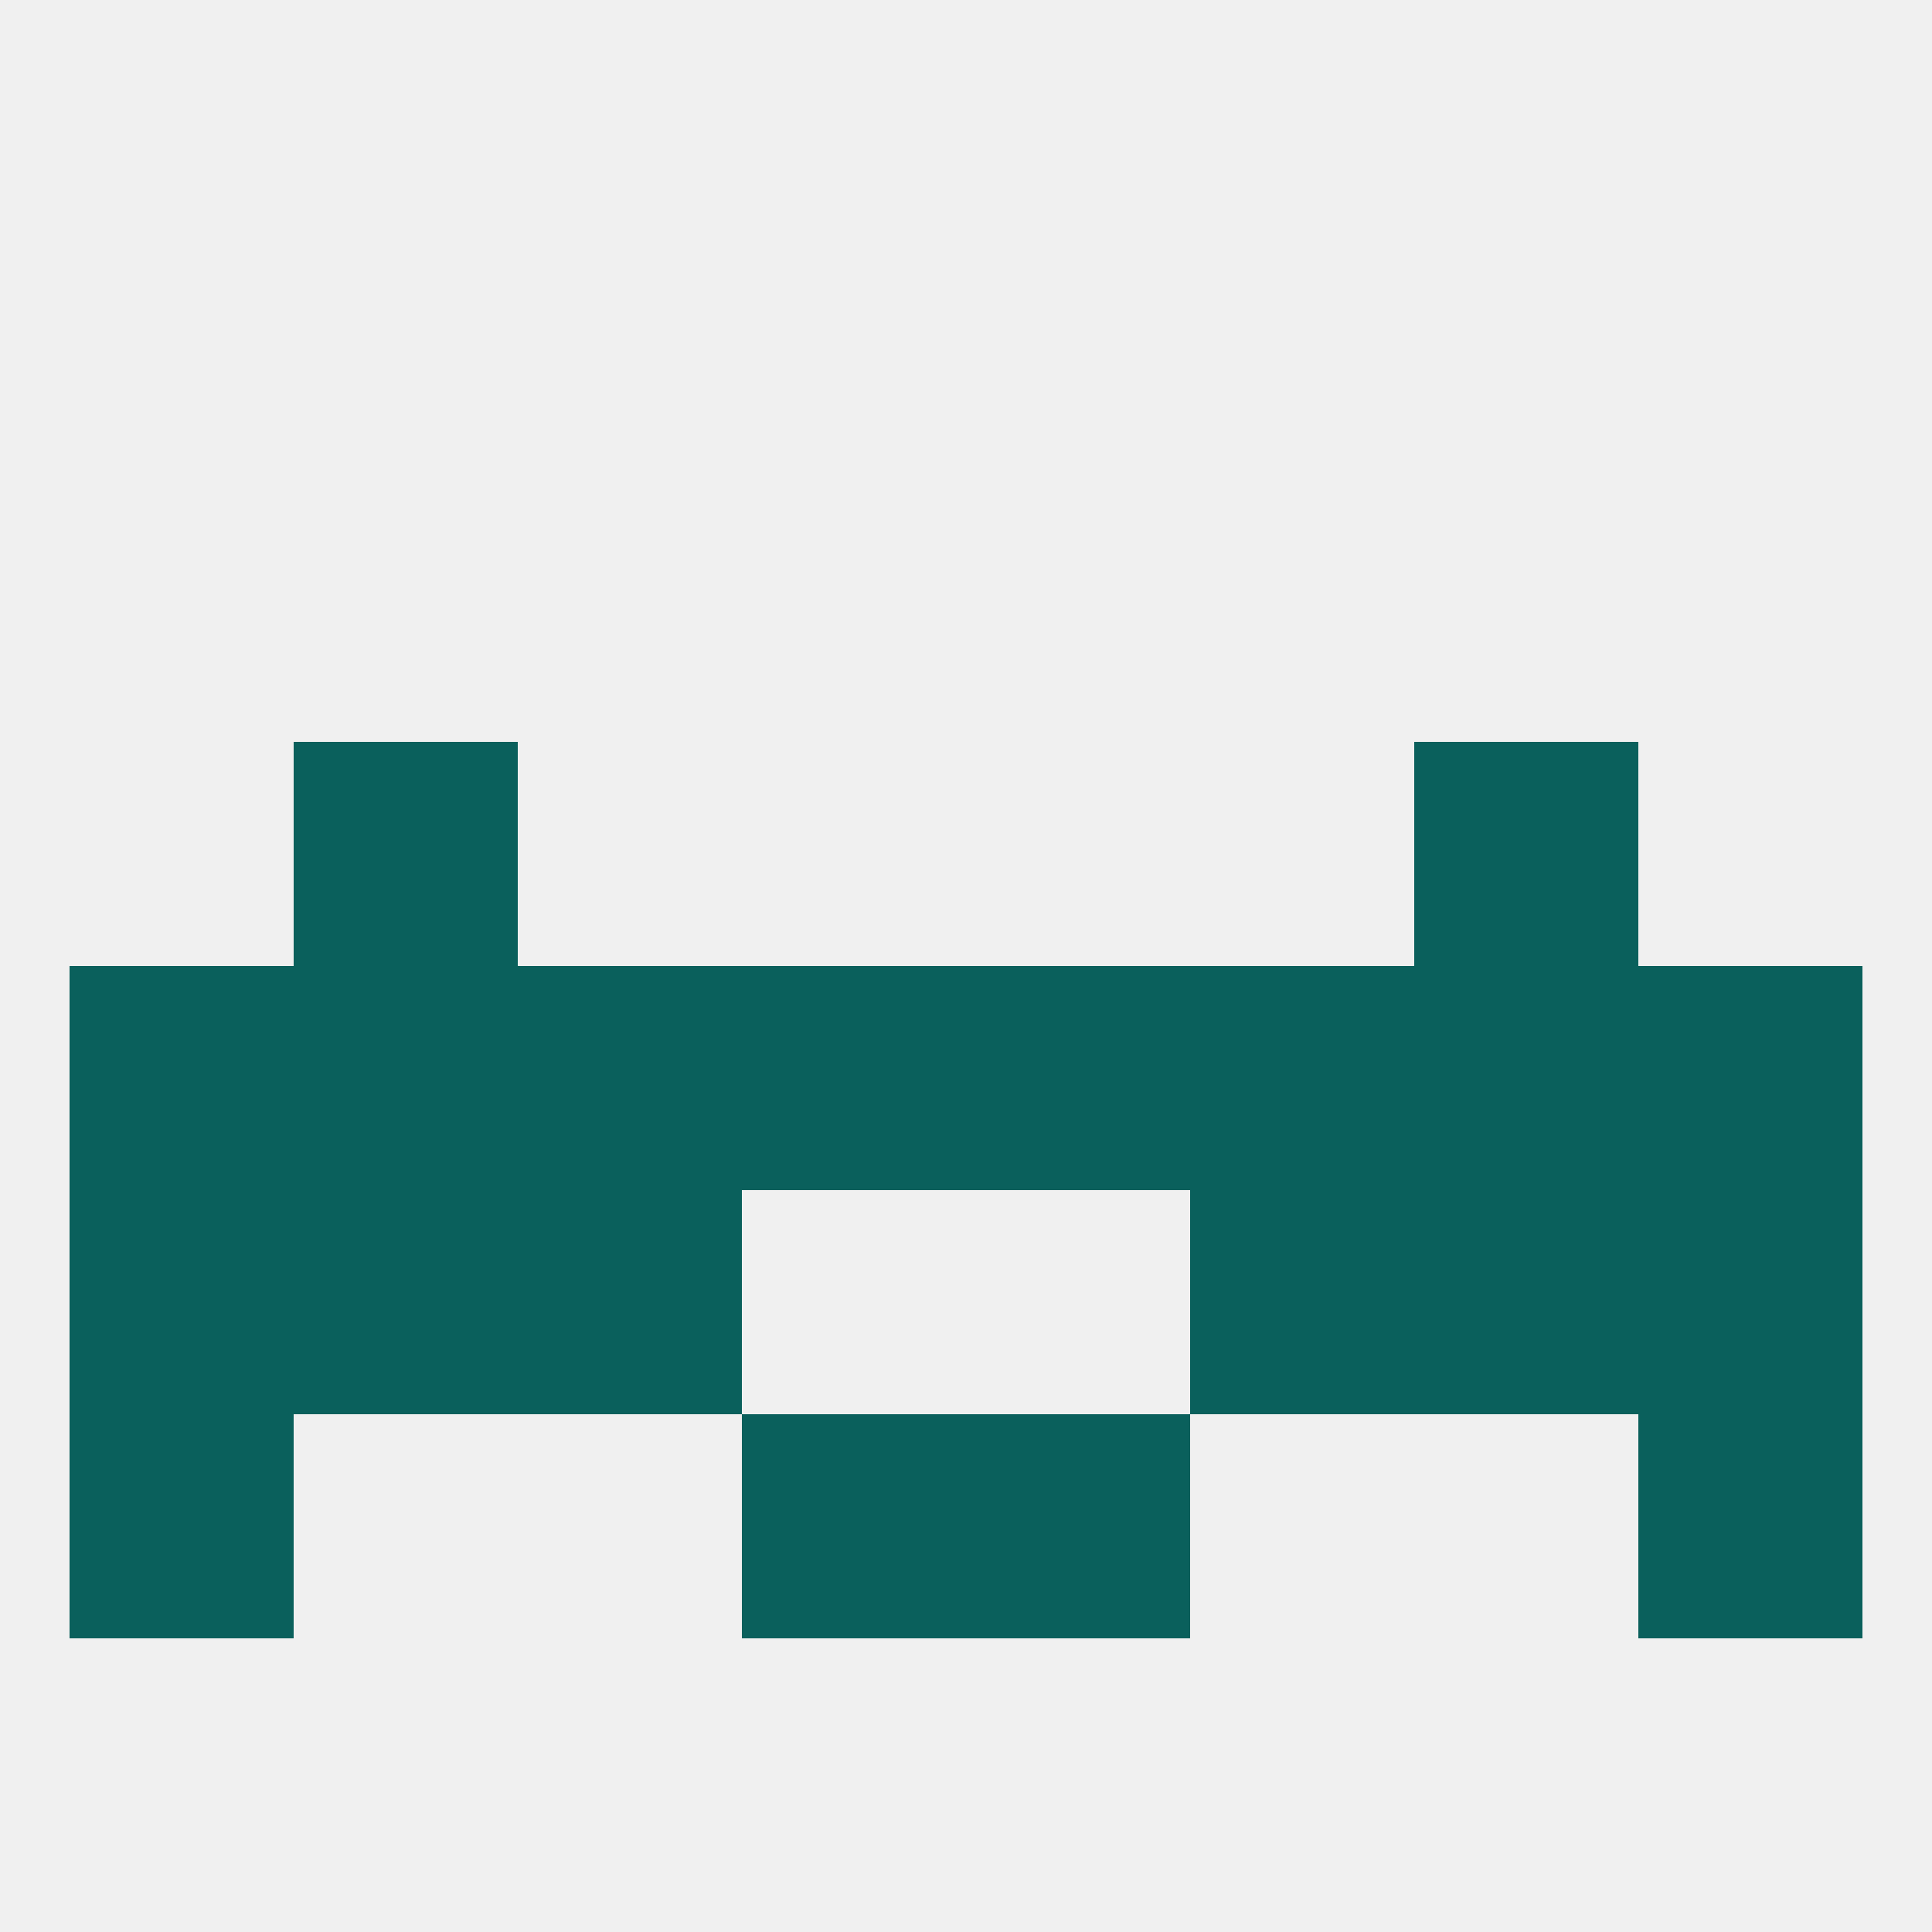
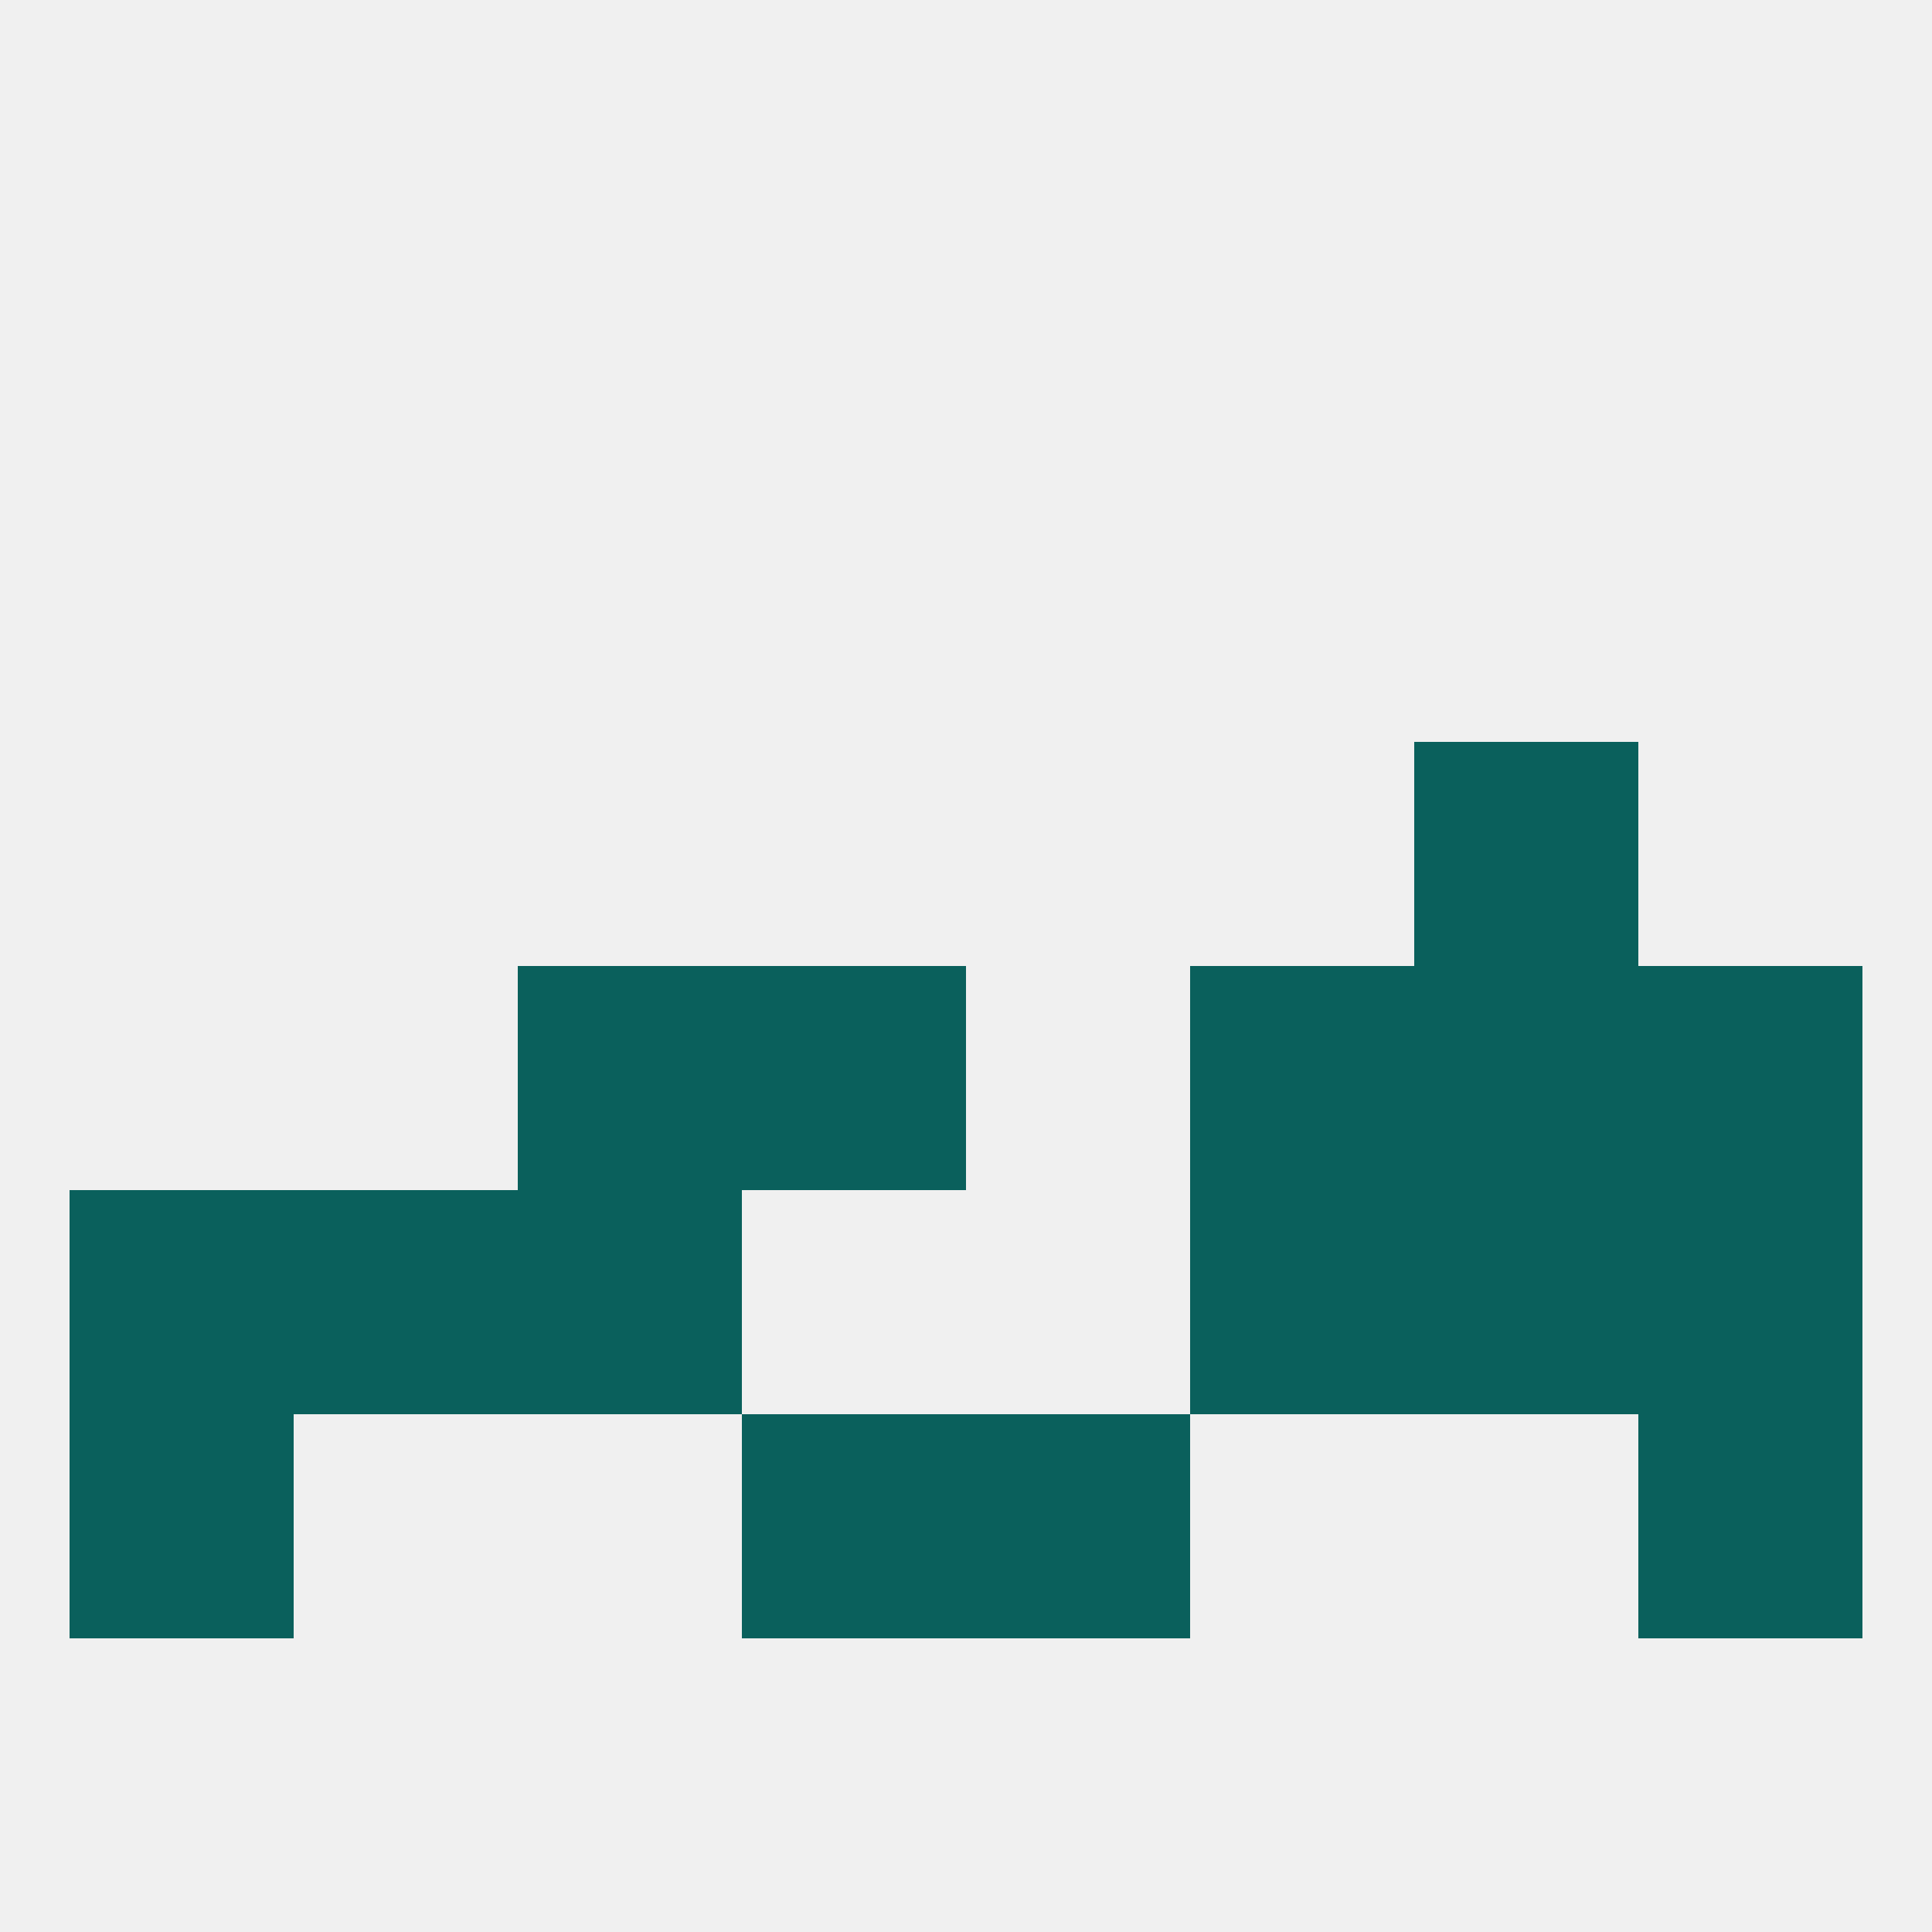
<svg xmlns="http://www.w3.org/2000/svg" version="1.1" baseprofile="full" width="250" height="250" viewBox="0 0 250 250">
  <rect width="100%" height="100%" fill="rgba(240,240,240,255)" />
-   <rect x="38" y="96" width="29" height="29" fill="rgba(10,96,92,255)" />
  <rect x="183" y="96" width="29" height="29" fill="rgba(10,96,92,255)" />
  <rect x="96" y="125" width="29" height="29" fill="rgba(10,96,92,255)" />
  <rect x="154" y="125" width="29" height="29" fill="rgba(10,96,92,255)" />
-   <rect x="9" y="125" width="29" height="29" fill="rgba(10,96,92,255)" />
  <rect x="183" y="125" width="29" height="29" fill="rgba(10,96,92,255)" />
-   <rect x="125" y="125" width="29" height="29" fill="rgba(10,96,92,255)" />
  <rect x="67" y="125" width="29" height="29" fill="rgba(10,96,92,255)" />
  <rect x="212" y="125" width="29" height="29" fill="rgba(10,96,92,255)" />
-   <rect x="38" y="125" width="29" height="29" fill="rgba(10,96,92,255)" />
  <rect x="38" y="154" width="29" height="29" fill="rgba(10,96,92,255)" />
  <rect x="183" y="154" width="29" height="29" fill="rgba(10,96,92,255)" />
  <rect x="9" y="154" width="29" height="29" fill="rgba(10,96,92,255)" />
  <rect x="212" y="154" width="29" height="29" fill="rgba(10,96,92,255)" />
  <rect x="67" y="154" width="29" height="29" fill="rgba(10,96,92,255)" />
  <rect x="154" y="154" width="29" height="29" fill="rgba(10,96,92,255)" />
  <rect x="96" y="183" width="29" height="29" fill="rgba(10,96,92,255)" />
  <rect x="125" y="183" width="29" height="29" fill="rgba(10,96,92,255)" />
  <rect x="9" y="183" width="29" height="29" fill="rgba(10,96,92,255)" />
  <rect x="212" y="183" width="29" height="29" fill="rgba(10,96,92,255)" />
</svg>